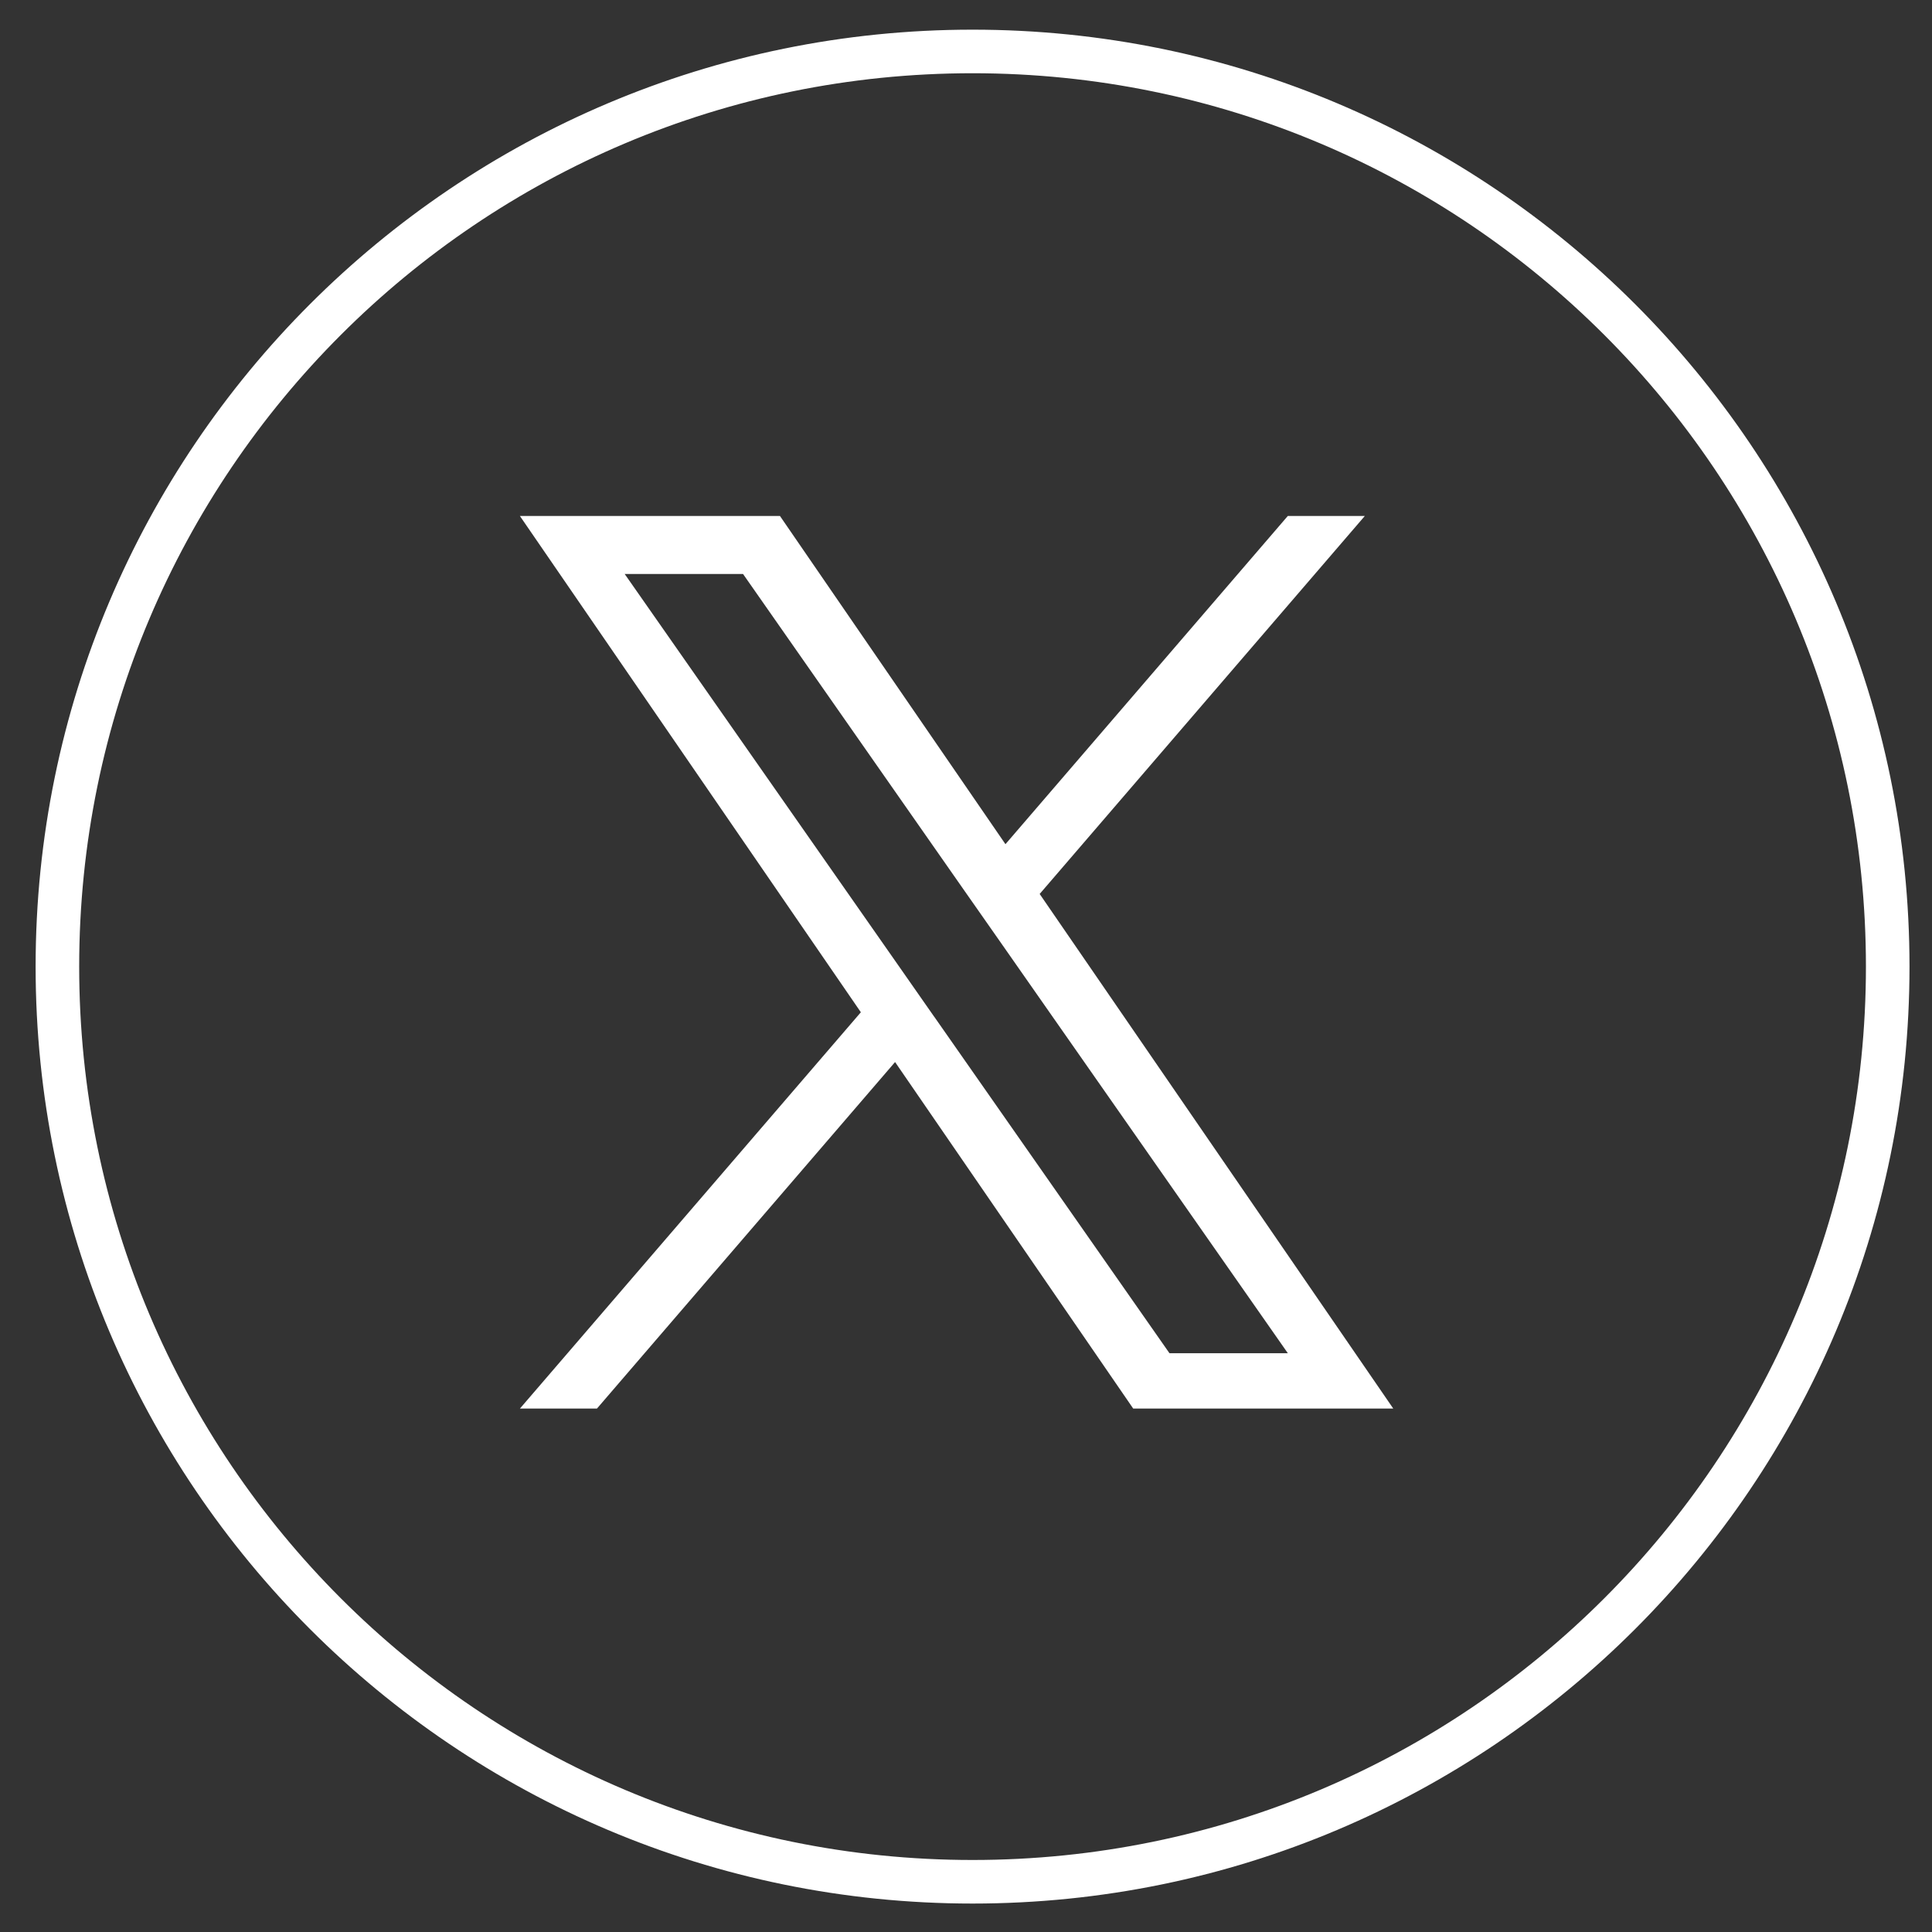
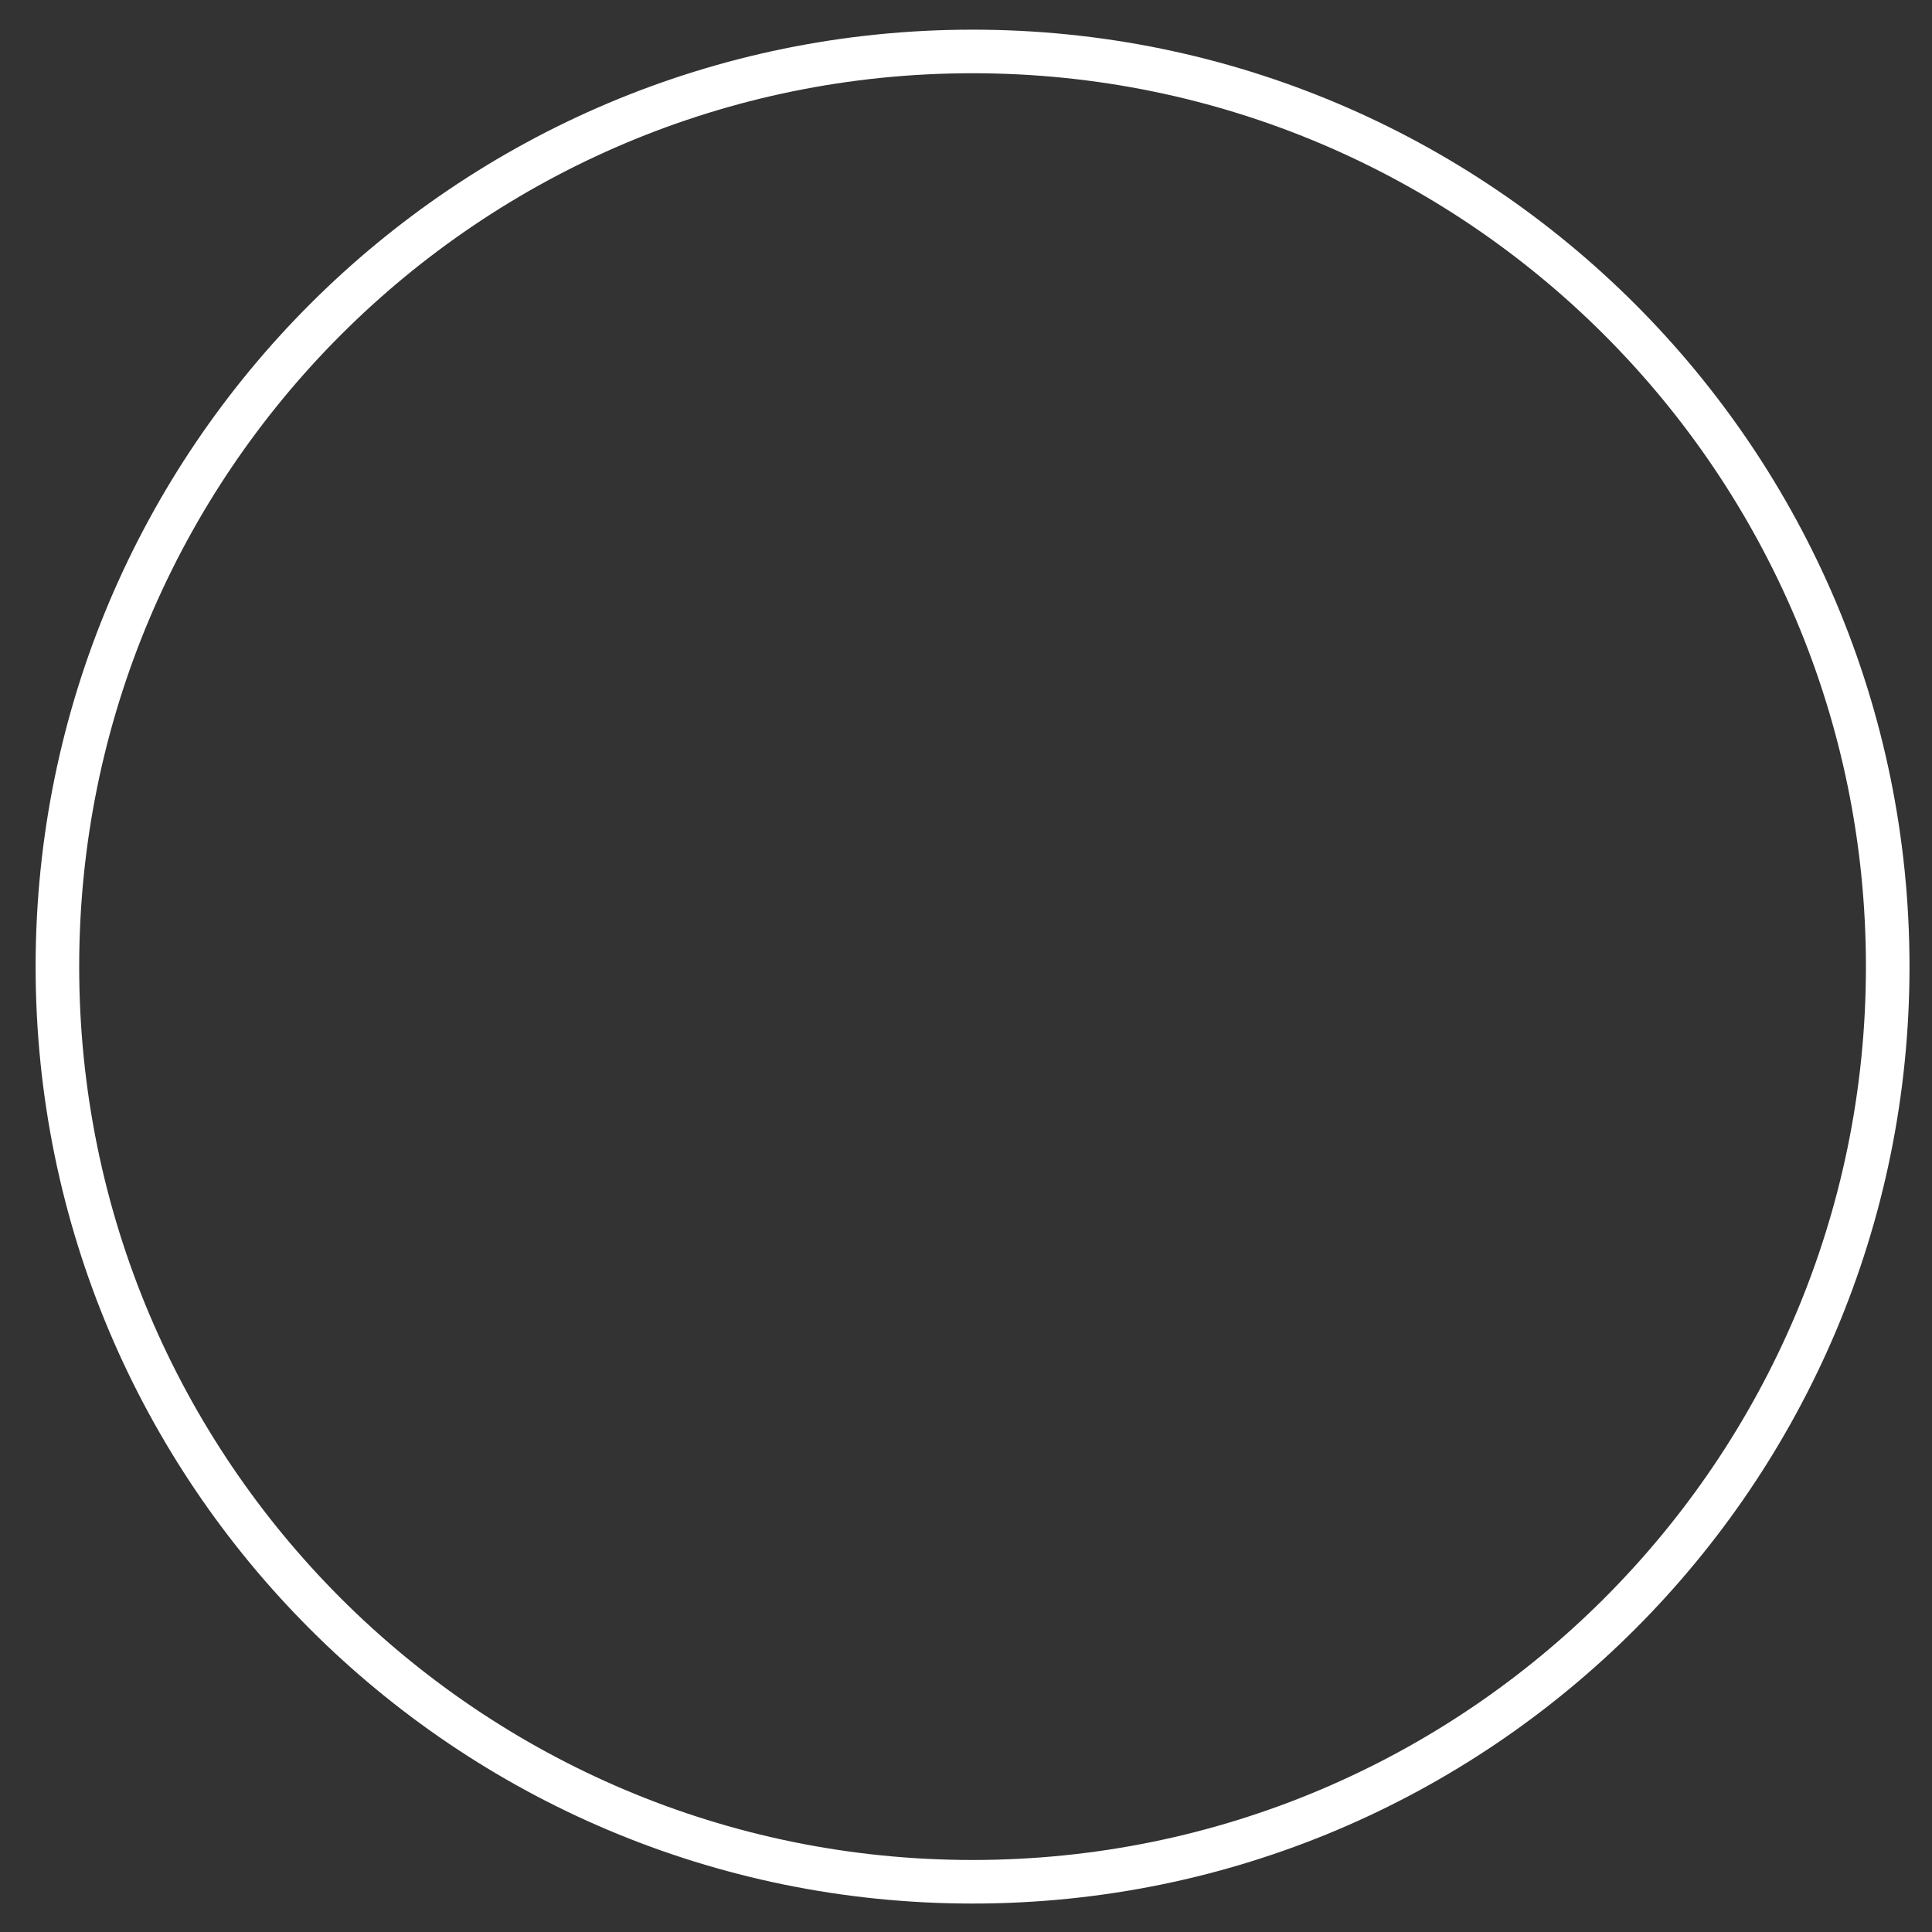
<svg xmlns="http://www.w3.org/2000/svg" width="38" height="38" viewBox="0 0 38 38" fill="none">
  <rect x="0" y="0" width="38" height="38" fill="#333333" stroke="none" />
  <g clip-path="url(#clip0_885_522)">
-     <path d="M20.449 17.583L26.844 10.149H25.329L19.776 16.604L15.341 10.149H10.226L16.932 19.91L10.226 27.705H11.741L17.605 20.889L22.289 27.705H27.404L20.449 17.583H20.45H20.449ZM18.373 19.996L17.694 19.024L12.287 11.29H14.615L18.978 17.532L19.658 18.503L25.33 26.616H23.002L18.374 19.996V19.996L18.373 19.996Z" fill="white" />
-   </g>
+     </g>
  <path d="M19.129 37.012C29.07 37.012 37.129 28.953 37.129 19.012C37.129 9.071 29.07 1.012 19.129 1.012C9.188 1.012 1.129 9.071 1.129 19.012C1.129 28.953 9.188 37.012 19.129 37.012Z" stroke="white" stroke-width="0.857" stroke-miterlimit="10" />
  <defs>
    <clipPath id="clip0_885_522">
      <rect width="17.178" height="17.556" fill="white" transform="translate(10.226 10.149)" />
    </clipPath>
  </defs>
</svg>